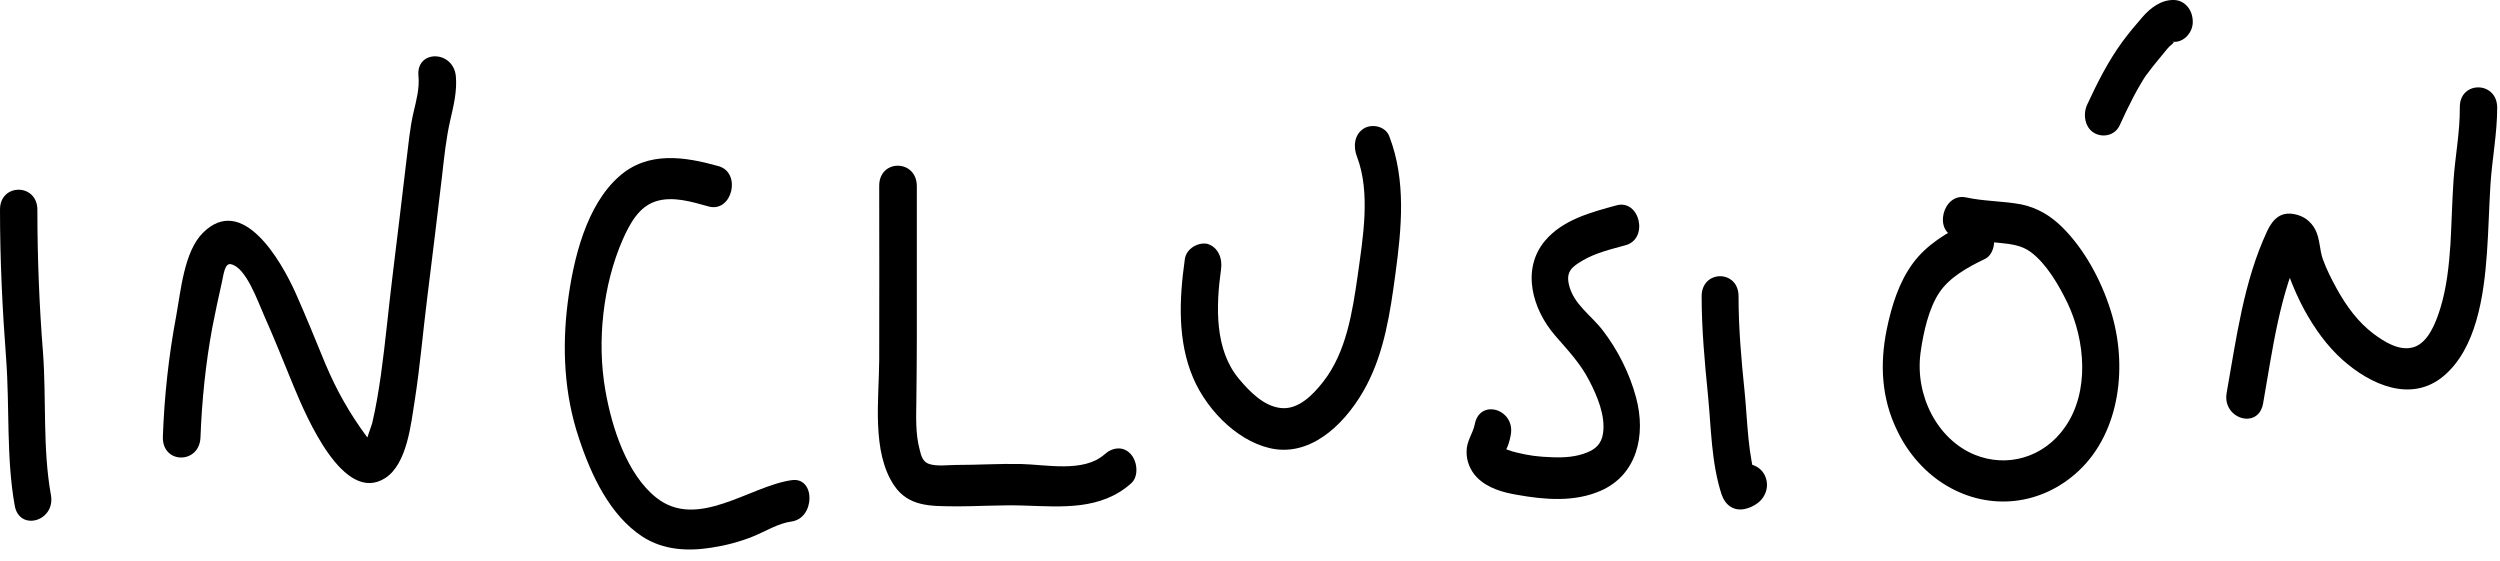
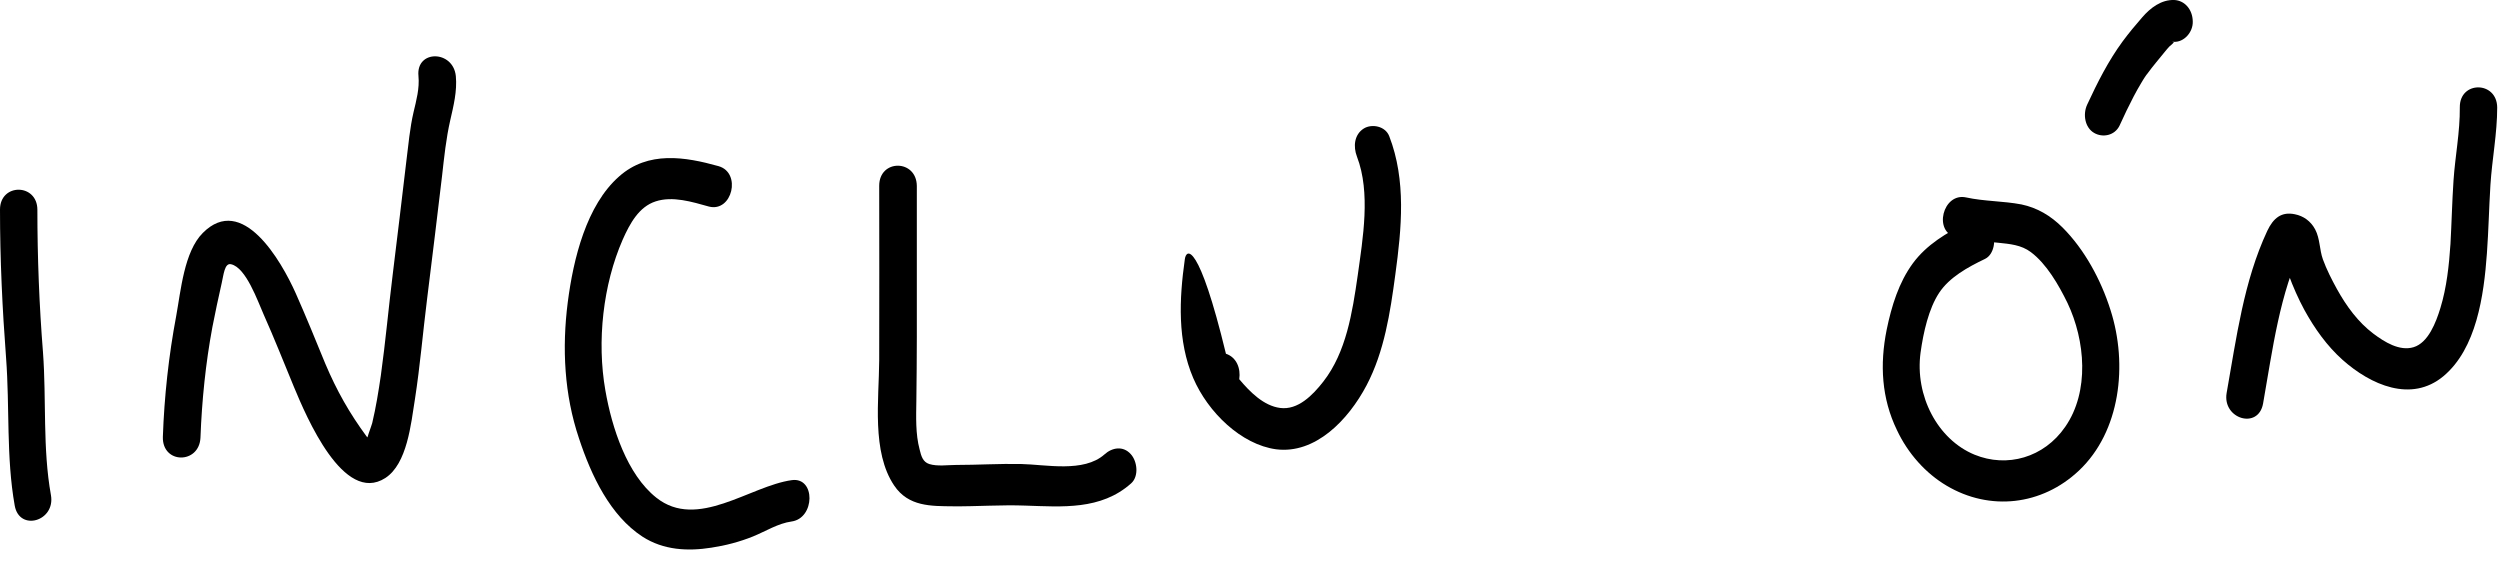
<svg xmlns="http://www.w3.org/2000/svg" id="Capa_1" x="0px" y="0px" viewBox="0 0 107 24" xml:space="preserve">
  <path d="M0,8.97c0,2.12,0.1,4.24,0.26,6.35c0.16,2.11,0,4.24,0.37,6.32c0.2,1.12,1.75,0.67,1.55-0.45c-0.36-2-0.19-4.08-0.34-6.11 C1.68,13.07,1.6,11.02,1.6,8.98C1.6,7.84,0,7.83,0,8.97L0,8.97z" />
  <path d="M8.58,18.73C8.64,17.14,8.8,15.56,9.09,14c0.12-0.63,0.26-1.26,0.4-1.89c0.08-0.34,0.12-0.87,0.4-0.8 c0.64,0.14,1.14,1.58,1.39,2.14c0.46,1.03,0.87,2.07,1.3,3.11c0.53,1.27,2.12,5.05,3.91,3.9c0.94-0.61,1.1-2.32,1.27-3.38 c0.22-1.42,0.34-2.86,0.52-4.29c0.22-1.75,0.43-3.51,0.64-5.26c0.09-0.8,0.17-1.59,0.35-2.38c0.14-0.61,0.3-1.25,0.24-1.89 c-0.11-1.12-1.71-1.14-1.6-0.01c0.05,0.54-0.09,1.04-0.21,1.55c-0.16,0.69-0.22,1.4-0.31,2.11c-0.19,1.6-0.38,3.21-0.58,4.82 c-0.18,1.45-0.31,2.9-0.51,4.34c-0.1,0.68-0.21,1.37-0.37,2.04c-0.03,0.12-0.27,0.73-0.25,0.82c0.01,0.03,0.2-0.06,0.22-0.05 c-0.06-0.08-0.15-0.11-0.21-0.2c-0.73-0.99-1.28-1.96-1.77-3.12c-0.41-1-0.82-2.01-1.26-3c-0.63-1.41-2.29-4.29-3.98-2.59 c-0.8,0.8-0.94,2.47-1.14,3.56c-0.32,1.7-0.51,3.44-0.57,5.17C6.94,19.87,8.53,19.87,8.58,18.73L8.58,18.73z" />
  <path d="M30.75,7.11c-1.43-0.4-3.01-0.66-4.25,0.44c-1.4,1.23-1.96,3.52-2.2,5.39c-0.25,1.96-0.15,3.95,0.48,5.82 c0.53,1.61,1.34,3.31,2.72,4.21c0.9,0.58,1.94,0.63,2.95,0.47c0.6-0.09,1.21-0.25,1.78-0.48c0.54-0.22,1.07-0.56,1.65-0.64 c1.01-0.14,1.03-1.91,0.01-1.77c-1.8,0.25-4.04,2.15-5.8,0.75c-1.25-0.99-1.9-2.98-2.18-4.59c-0.37-2.1-0.1-4.53,0.74-6.45 c0.31-0.7,0.7-1.41,1.41-1.64c0.73-0.24,1.56,0.02,2.28,0.22C31.34,9.1,31.75,7.39,30.75,7.11L30.75,7.11z" />
  <path d="M37.63,7.95c0,2.49,0.01,4.98,0,7.47c-0.01,1.69-0.33,3.92,0.64,5.36c0.61,0.91,1.59,0.88,2.52,0.89 c1.03,0.01,2.07-0.07,3.1-0.03c1.56,0.05,3.23,0.2,4.52-0.95c0.34-0.3,0.27-0.94-0.01-1.25c-0.33-0.37-0.8-0.29-1.13,0.01 c-0.89,0.79-2.52,0.43-3.56,0.41c-0.93-0.02-1.86,0.04-2.79,0.04c-0.35,0-0.8,0.07-1.15-0.04c-0.27-0.09-0.34-0.33-0.41-0.62 c-0.18-0.67-0.15-1.4-0.14-2.09c0.01-0.91,0.02-1.81,0.02-2.72c0-2.16,0-4.32,0-6.47C39.23,6.81,37.63,6.8,37.63,7.95L37.63,7.95z" />
-   <path d="M50.71,11.1c-0.24,1.7-0.32,3.49,0.36,5.08c0.63,1.47,2.06,2.85,3.55,3.05c1.67,0.21,3.08-1.24,3.87-2.74 c0.76-1.45,1.01-3.1,1.23-4.74c0.27-1.98,0.47-4.03-0.26-5.92c-0.17-0.44-0.75-0.54-1.09-0.33c-0.41,0.26-0.46,0.77-0.29,1.21 c0.59,1.54,0.25,3.49,0.03,5.08c-0.23,1.59-0.49,3.28-1.47,4.54c-0.46,0.59-1.09,1.23-1.85,1.13c-0.7-0.09-1.29-0.68-1.75-1.23 c-1.06-1.25-1-3.11-0.78-4.7c0.07-0.47-0.12-0.94-0.57-1.09C51.31,10.35,50.77,10.62,50.71,11.1L50.71,11.1z" />
-   <path d="M69.18,8.79c-1.05,0.29-2.28,0.6-3.05,1.51c-1.04,1.24-0.53,2.95,0.42,4.05c0.55,0.64,1.08,1.18,1.48,1.96 c0.33,0.64,0.69,1.48,0.58,2.24c-0.07,0.46-0.33,0.67-0.67,0.81c-0.48,0.2-0.99,0.23-1.5,0.21c-0.61-0.02-0.99-0.07-1.52-0.2 c-0.13-0.03-0.28-0.07-0.4-0.12c-0.1-0.04-0.22-0.11-0.22-0.12c0,0,0.04,0.08,0.04,0.09c0.01,0.24-0.05,0.25,0.06,0.11 c0.14-0.17,0.22-0.49,0.26-0.71c0.21-1.11-1.33-1.58-1.54-0.46c-0.08,0.4-0.35,0.71-0.35,1.16c-0.01,0.42,0.16,0.82,0.44,1.11 c0.46,0.47,1.13,0.65,1.73,0.75c1.17,0.21,2.45,0.32,3.58-0.18c1.52-0.67,1.95-2.34,1.5-4c-0.28-1.04-0.79-2.04-1.43-2.87 c-0.48-0.63-1.25-1.11-1.44-1.95c-0.13-0.55,0.13-0.76,0.57-1.02c0.55-0.33,1.22-0.49,1.84-0.66C70.59,10.23,70.18,8.51,69.18,8.79z " />
-   <path d="M72.83,12.67c0,1.42,0.13,2.82,0.27,4.23c0.14,1.42,0.14,2.89,0.58,4.25c0.16,0.48,0.52,0.72,0.97,0.64 c0.21-0.04,0.41-0.13,0.58-0.26c0.36-0.27,0.52-0.77,0.29-1.21c-0.2-0.39-0.73-0.6-1.09-0.33c-0.12,0.09-0.05,0.06-0.19,0.09 l0.97,0.64c-0.41-1.26-0.41-2.63-0.54-3.95c-0.14-1.35-0.26-2.71-0.26-4.07C74.43,11.54,72.84,11.53,72.83,12.67L72.83,12.67z" />
+   <path d="M50.71,11.1c-0.24,1.7-0.32,3.49,0.36,5.08c0.63,1.47,2.06,2.85,3.55,3.05c1.67,0.21,3.08-1.24,3.87-2.74 c0.76-1.45,1.01-3.1,1.23-4.74c0.27-1.98,0.47-4.03-0.26-5.92c-0.17-0.44-0.75-0.54-1.09-0.33c-0.41,0.26-0.46,0.77-0.29,1.21 c0.59,1.54,0.25,3.49,0.03,5.08c-0.23,1.59-0.49,3.28-1.47,4.54c-0.46,0.59-1.09,1.23-1.85,1.13c-0.7-0.09-1.29-0.68-1.75-1.23 c0.07-0.47-0.12-0.94-0.57-1.09C51.31,10.35,50.77,10.62,50.71,11.1L50.71,11.1z" />
  <path d="M84.16,9.55c-0.84,0.41-1.7,0.92-2.29,1.72c-0.6,0.82-0.91,1.82-1.12,2.84c-0.3,1.49-0.22,2.94,0.44,4.3 c0.47,1,1.23,1.85,2.13,2.38c1.84,1.09,4.07,0.85,5.66-0.65c1.77-1.67,2.1-4.53,1.35-6.87c-0.41-1.3-1.12-2.6-2.05-3.53 c-0.51-0.51-1.09-0.85-1.76-0.99c-0.79-0.15-1.59-0.13-2.37-0.3c-1-0.22-1.43,1.49-0.41,1.71c0.59,0.13,1.19,0.17,1.79,0.23 c0.48,0.05,0.98,0.09,1.39,0.4c0.67,0.5,1.19,1.4,1.57,2.18c0.76,1.6,0.95,3.79-0.1,5.3c-0.91,1.32-2.49,1.76-3.88,1.19 c-1.58-0.65-2.56-2.52-2.31-4.37c0.12-0.87,0.35-1.88,0.79-2.55c0.44-0.67,1.22-1.1,1.97-1.46c0.39-0.19,0.49-0.83,0.29-1.21 C85.02,9.42,84.56,9.35,84.16,9.55z" />
  <path d="M90.72,5.37c0.19-0.42,0.39-0.84,0.6-1.24c0.1-0.19,0.21-0.39,0.32-0.57c0.05-0.09,0.11-0.18,0.16-0.26 c0.03-0.05,0.06-0.09,0.09-0.13c0.12-0.18-0.11,0.15,0.02-0.02c0.24-0.33,0.5-0.63,0.75-0.94c0.06-0.07,0.12-0.15,0.19-0.22 c0.05-0.05,0.16-0.12,0.19-0.19c-0.1,0.08-0.12,0.1-0.07,0.06c0.02-0.02,0.04-0.03,0.06-0.05c0.02-0.01,0.07-0.03,0.08-0.05 c-0.12,0.05-0.15,0.07-0.09,0.04c0.02-0.01,0.04-0.02,0.06-0.02c-0.02,0.04-0.21,0-0.03,0.01c0.42,0.02,0.82-0.41,0.8-0.88 C93.84,0.4,93.5,0.02,93.06,0c-0.55-0.02-1.02,0.33-1.38,0.75c-0.29,0.33-0.57,0.67-0.83,1.02c-0.61,0.83-1.08,1.76-1.52,2.71 c-0.19,0.41-0.1,0.98,0.3,1.21C89.99,5.9,90.51,5.81,90.72,5.37L90.72,5.37z" />
  <path d="M96.86,17.27c0.41-2.31,0.7-4.71,1.72-6.8c-0.23,0.15-0.47,0.3-0.7,0.45c0.24,0.02,0.18-0.07-0.18-0.25 c0.03,0.09,0.04,0.17,0.02,0.26c0.04,0.29,0.13,0.54,0.23,0.82c0.19,0.52,0.42,1.04,0.68,1.52c0.44,0.8,0.97,1.54,1.63,2.13 c1.2,1.07,2.94,1.85,4.32,0.7c1.41-1.18,1.73-3.44,1.86-5.26c0.07-0.97,0.09-1.94,0.15-2.92c0.07-1.11,0.29-2.2,0.29-3.32 c-0.01-1.14-1.61-1.15-1.6-0.01c0.01,1.06-0.2,2.09-0.27,3.14c-0.06,0.9-0.08,1.81-0.13,2.71c-0.06,0.9-0.16,1.86-0.43,2.74 c-0.19,0.62-0.52,1.49-1.15,1.68c-0.6,0.18-1.24-0.22-1.72-0.58c-0.65-0.49-1.15-1.17-1.56-1.91c-0.22-0.4-0.44-0.83-0.6-1.27 c-0.15-0.42-0.12-0.88-0.33-1.28c-0.19-0.36-0.51-0.58-0.87-0.65c-0.57-0.12-0.92,0.16-1.18,0.71c-1.01,2.16-1.32,4.58-1.74,6.94 C95.11,17.93,96.66,18.4,96.86,17.27L96.86,17.27z" />
</svg>